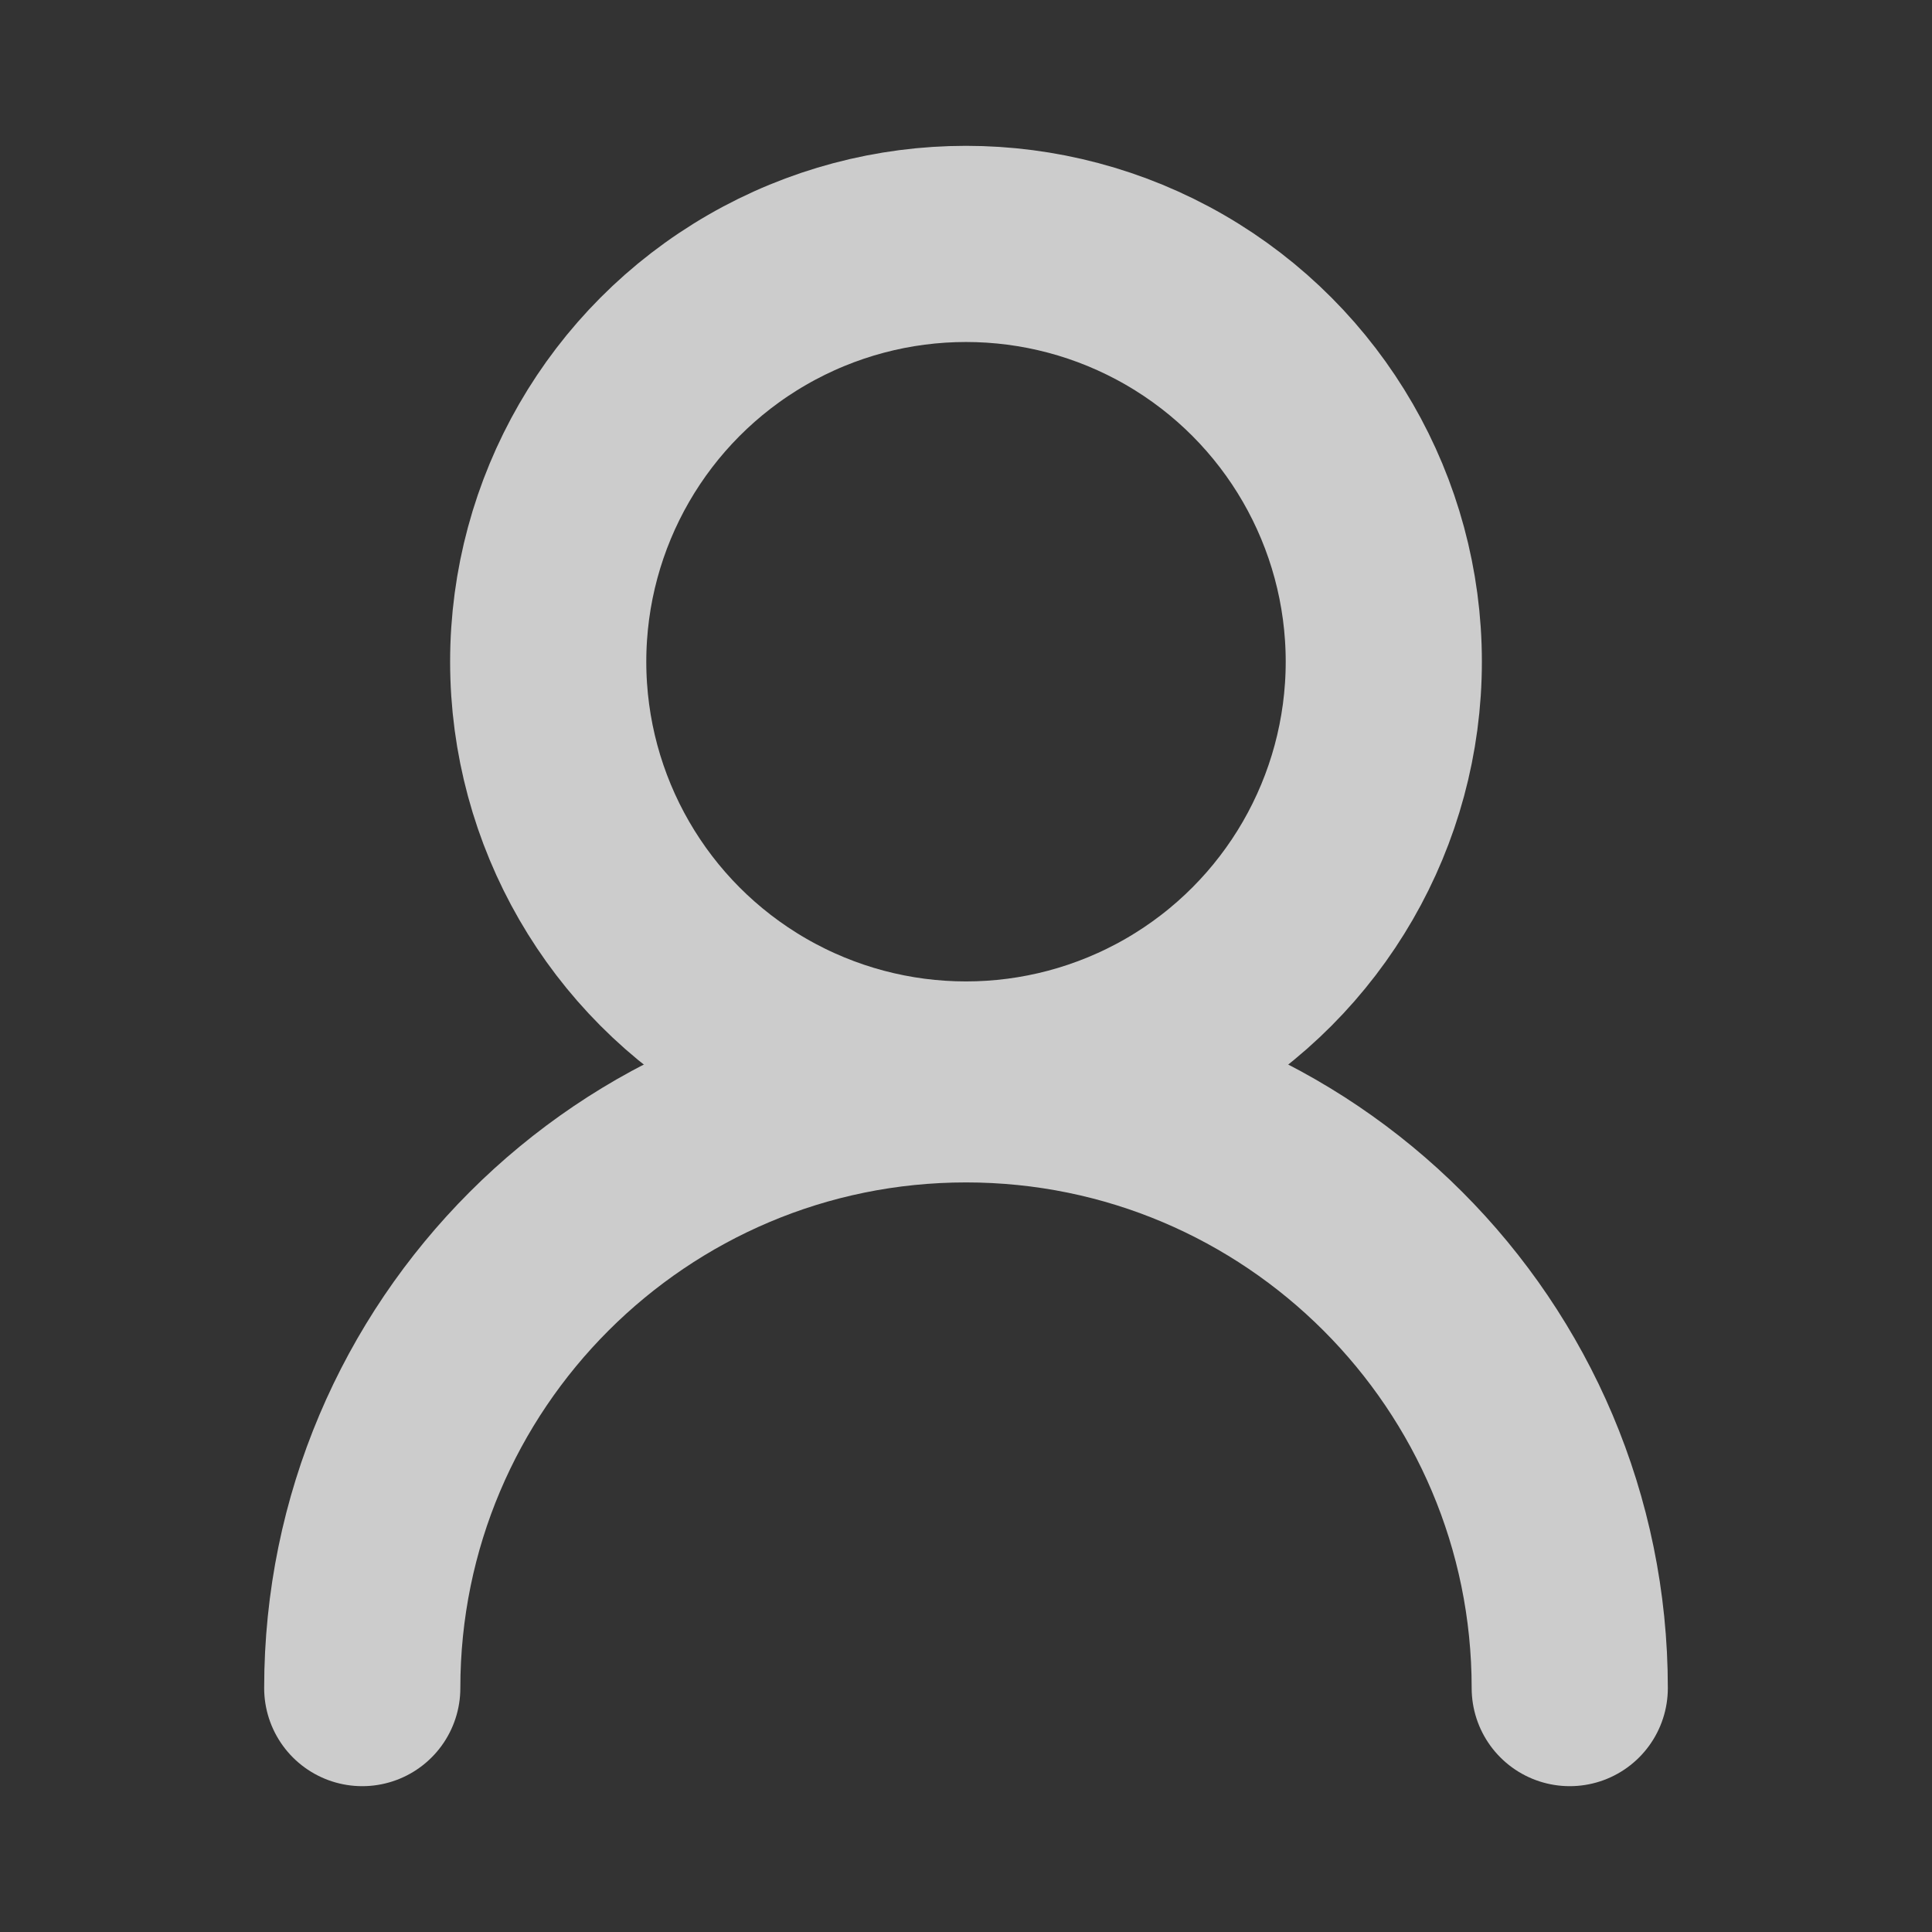
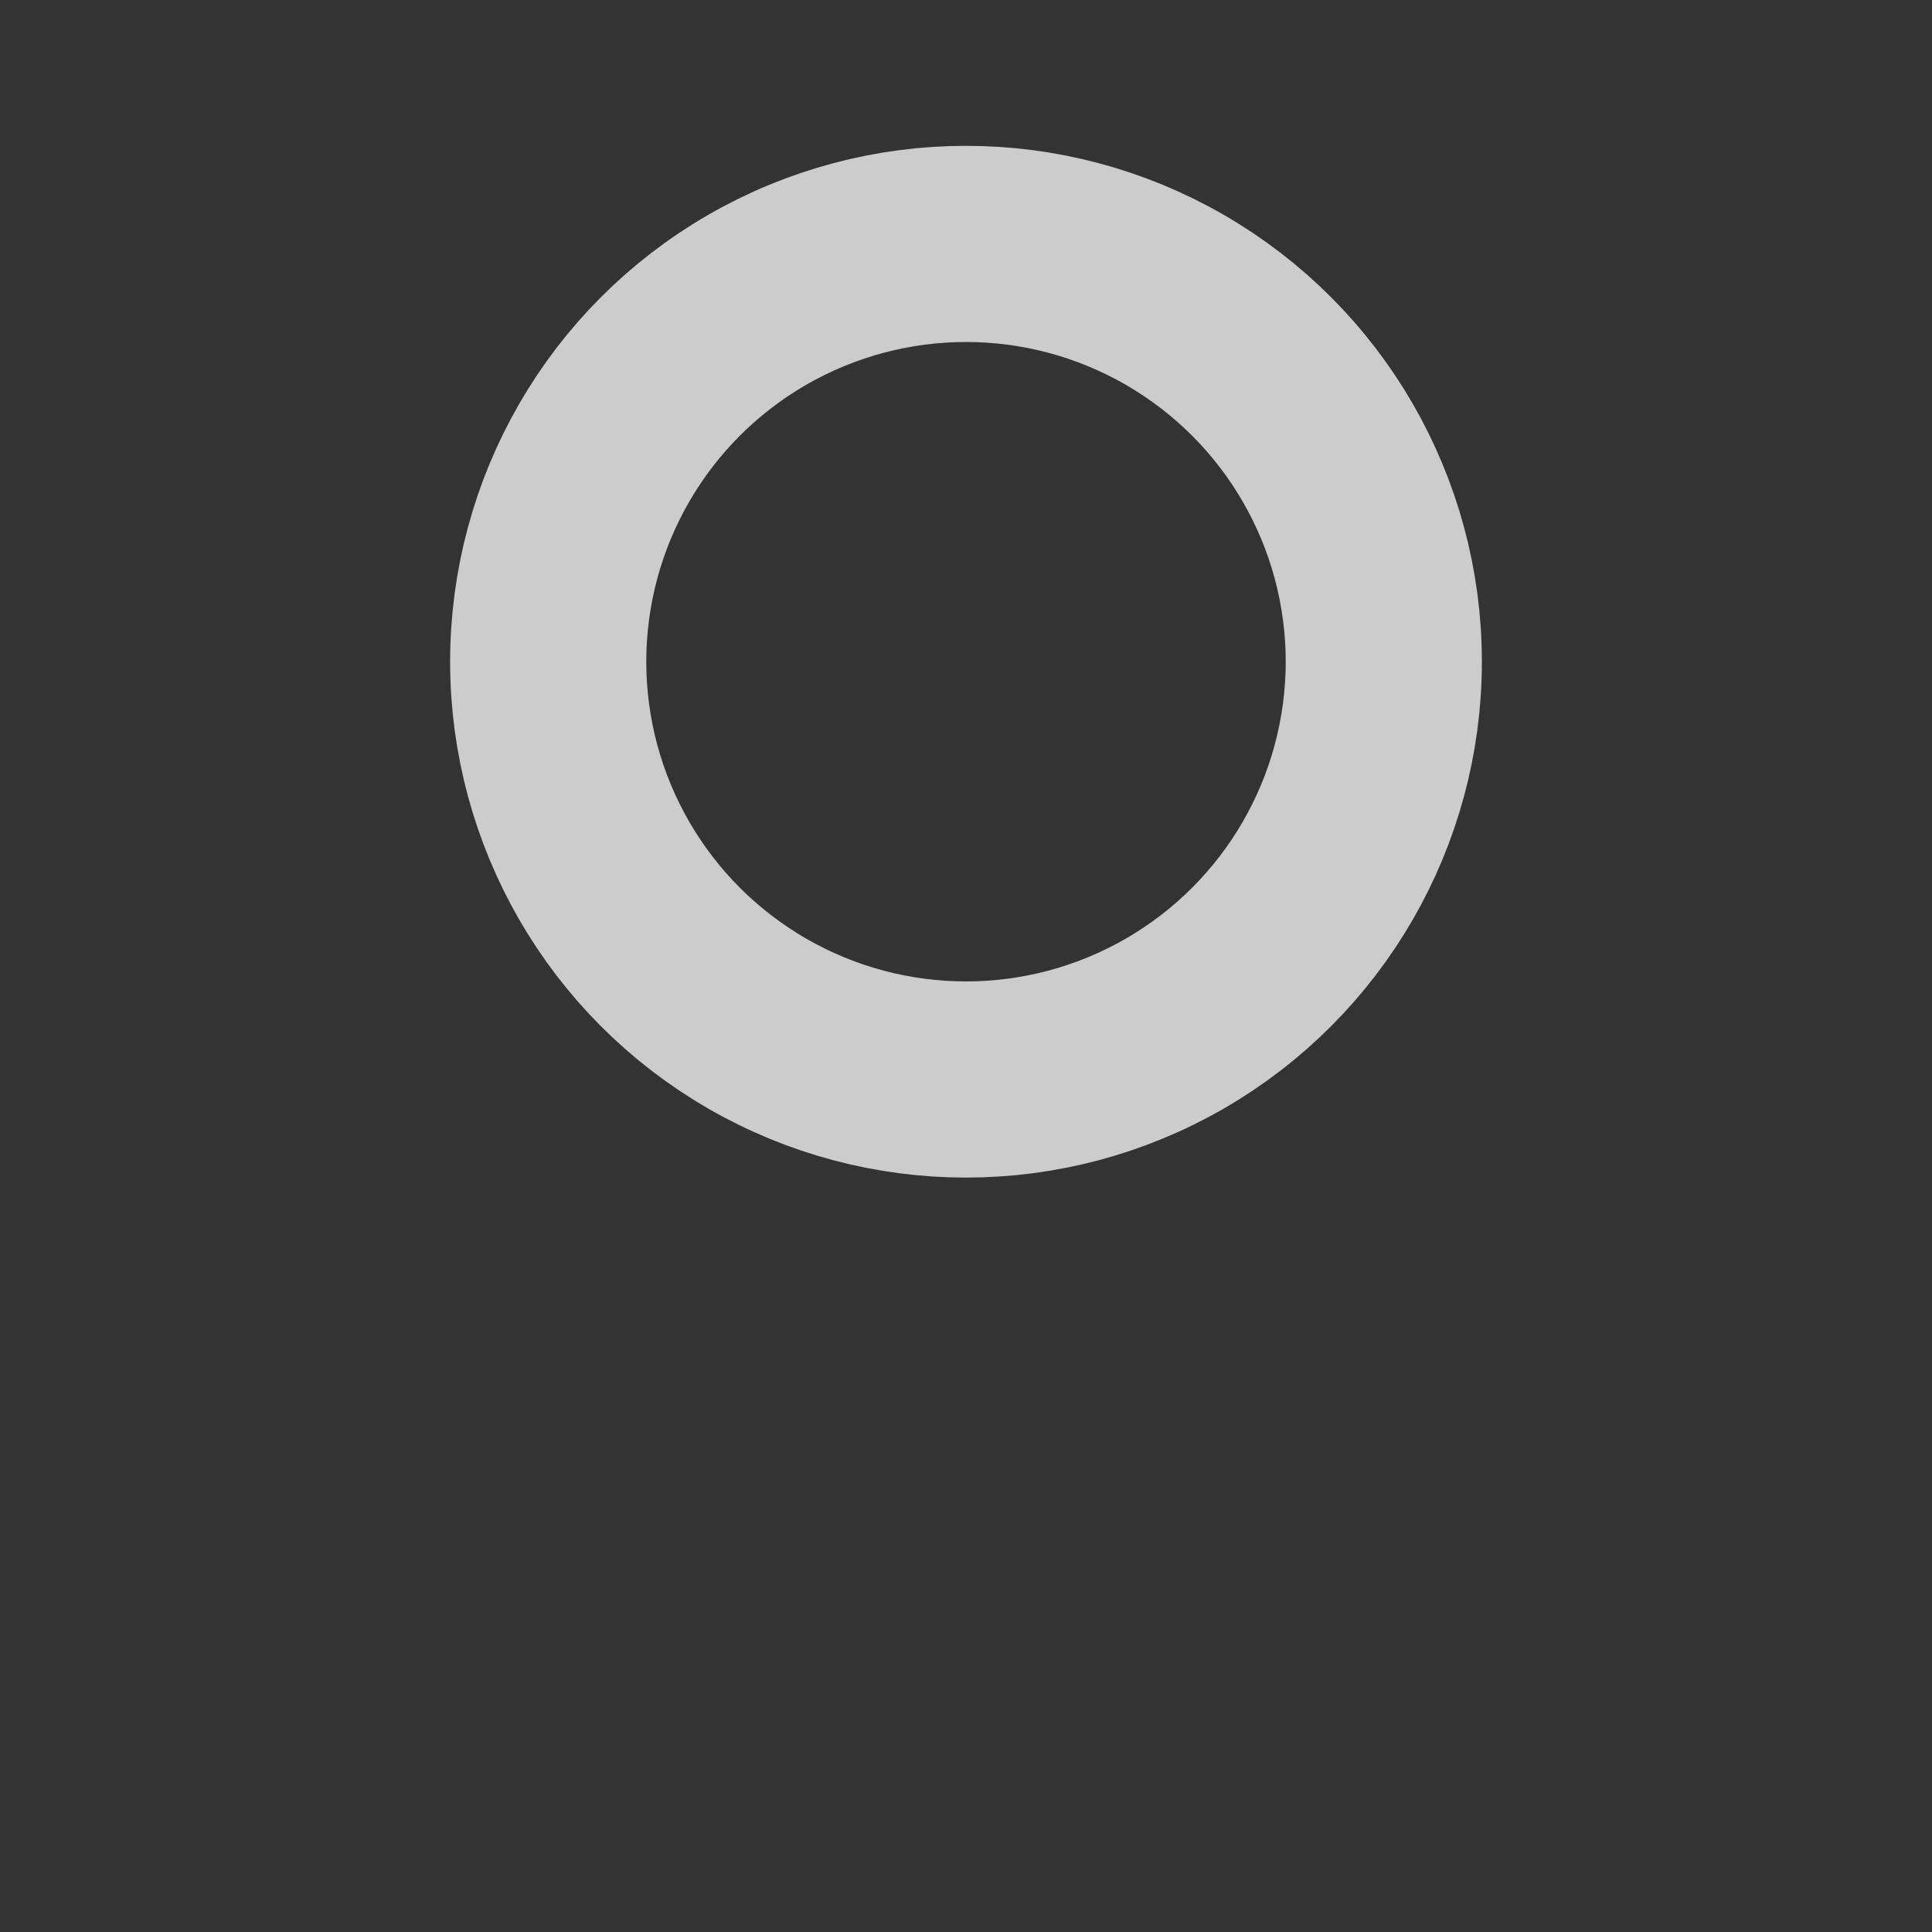
<svg xmlns="http://www.w3.org/2000/svg" version="1.1" id="レイヤー_1" x="0px" y="0px" viewBox="0 0 80 80" style="enable-background:new 0 0 80 80;" xml:space="preserve">
  <rect x="0" y="0" width="80" height="80" fill="#333333" stroke="none" />
  <style type="text/css">
	.st0{opacity:0.75;}
	.st1{fill:none;stroke:#FFFFFF;stroke-width:8.123;stroke-linecap:round;stroke-miterlimit:10;}
</style>
  <g id="_20180709user" transform="translate(-520.1 -265.1)" class="st0">
    <circle id="楕円形_44" class="st1" cx="560.1" cy="292.5" r="17.3" />
-     <path id="パス_633" class="st1" d="M535.1,335c0-13.8,11.2-25,25-25c13.8,0,25,11.2,25,25" />
  </g>
</svg>